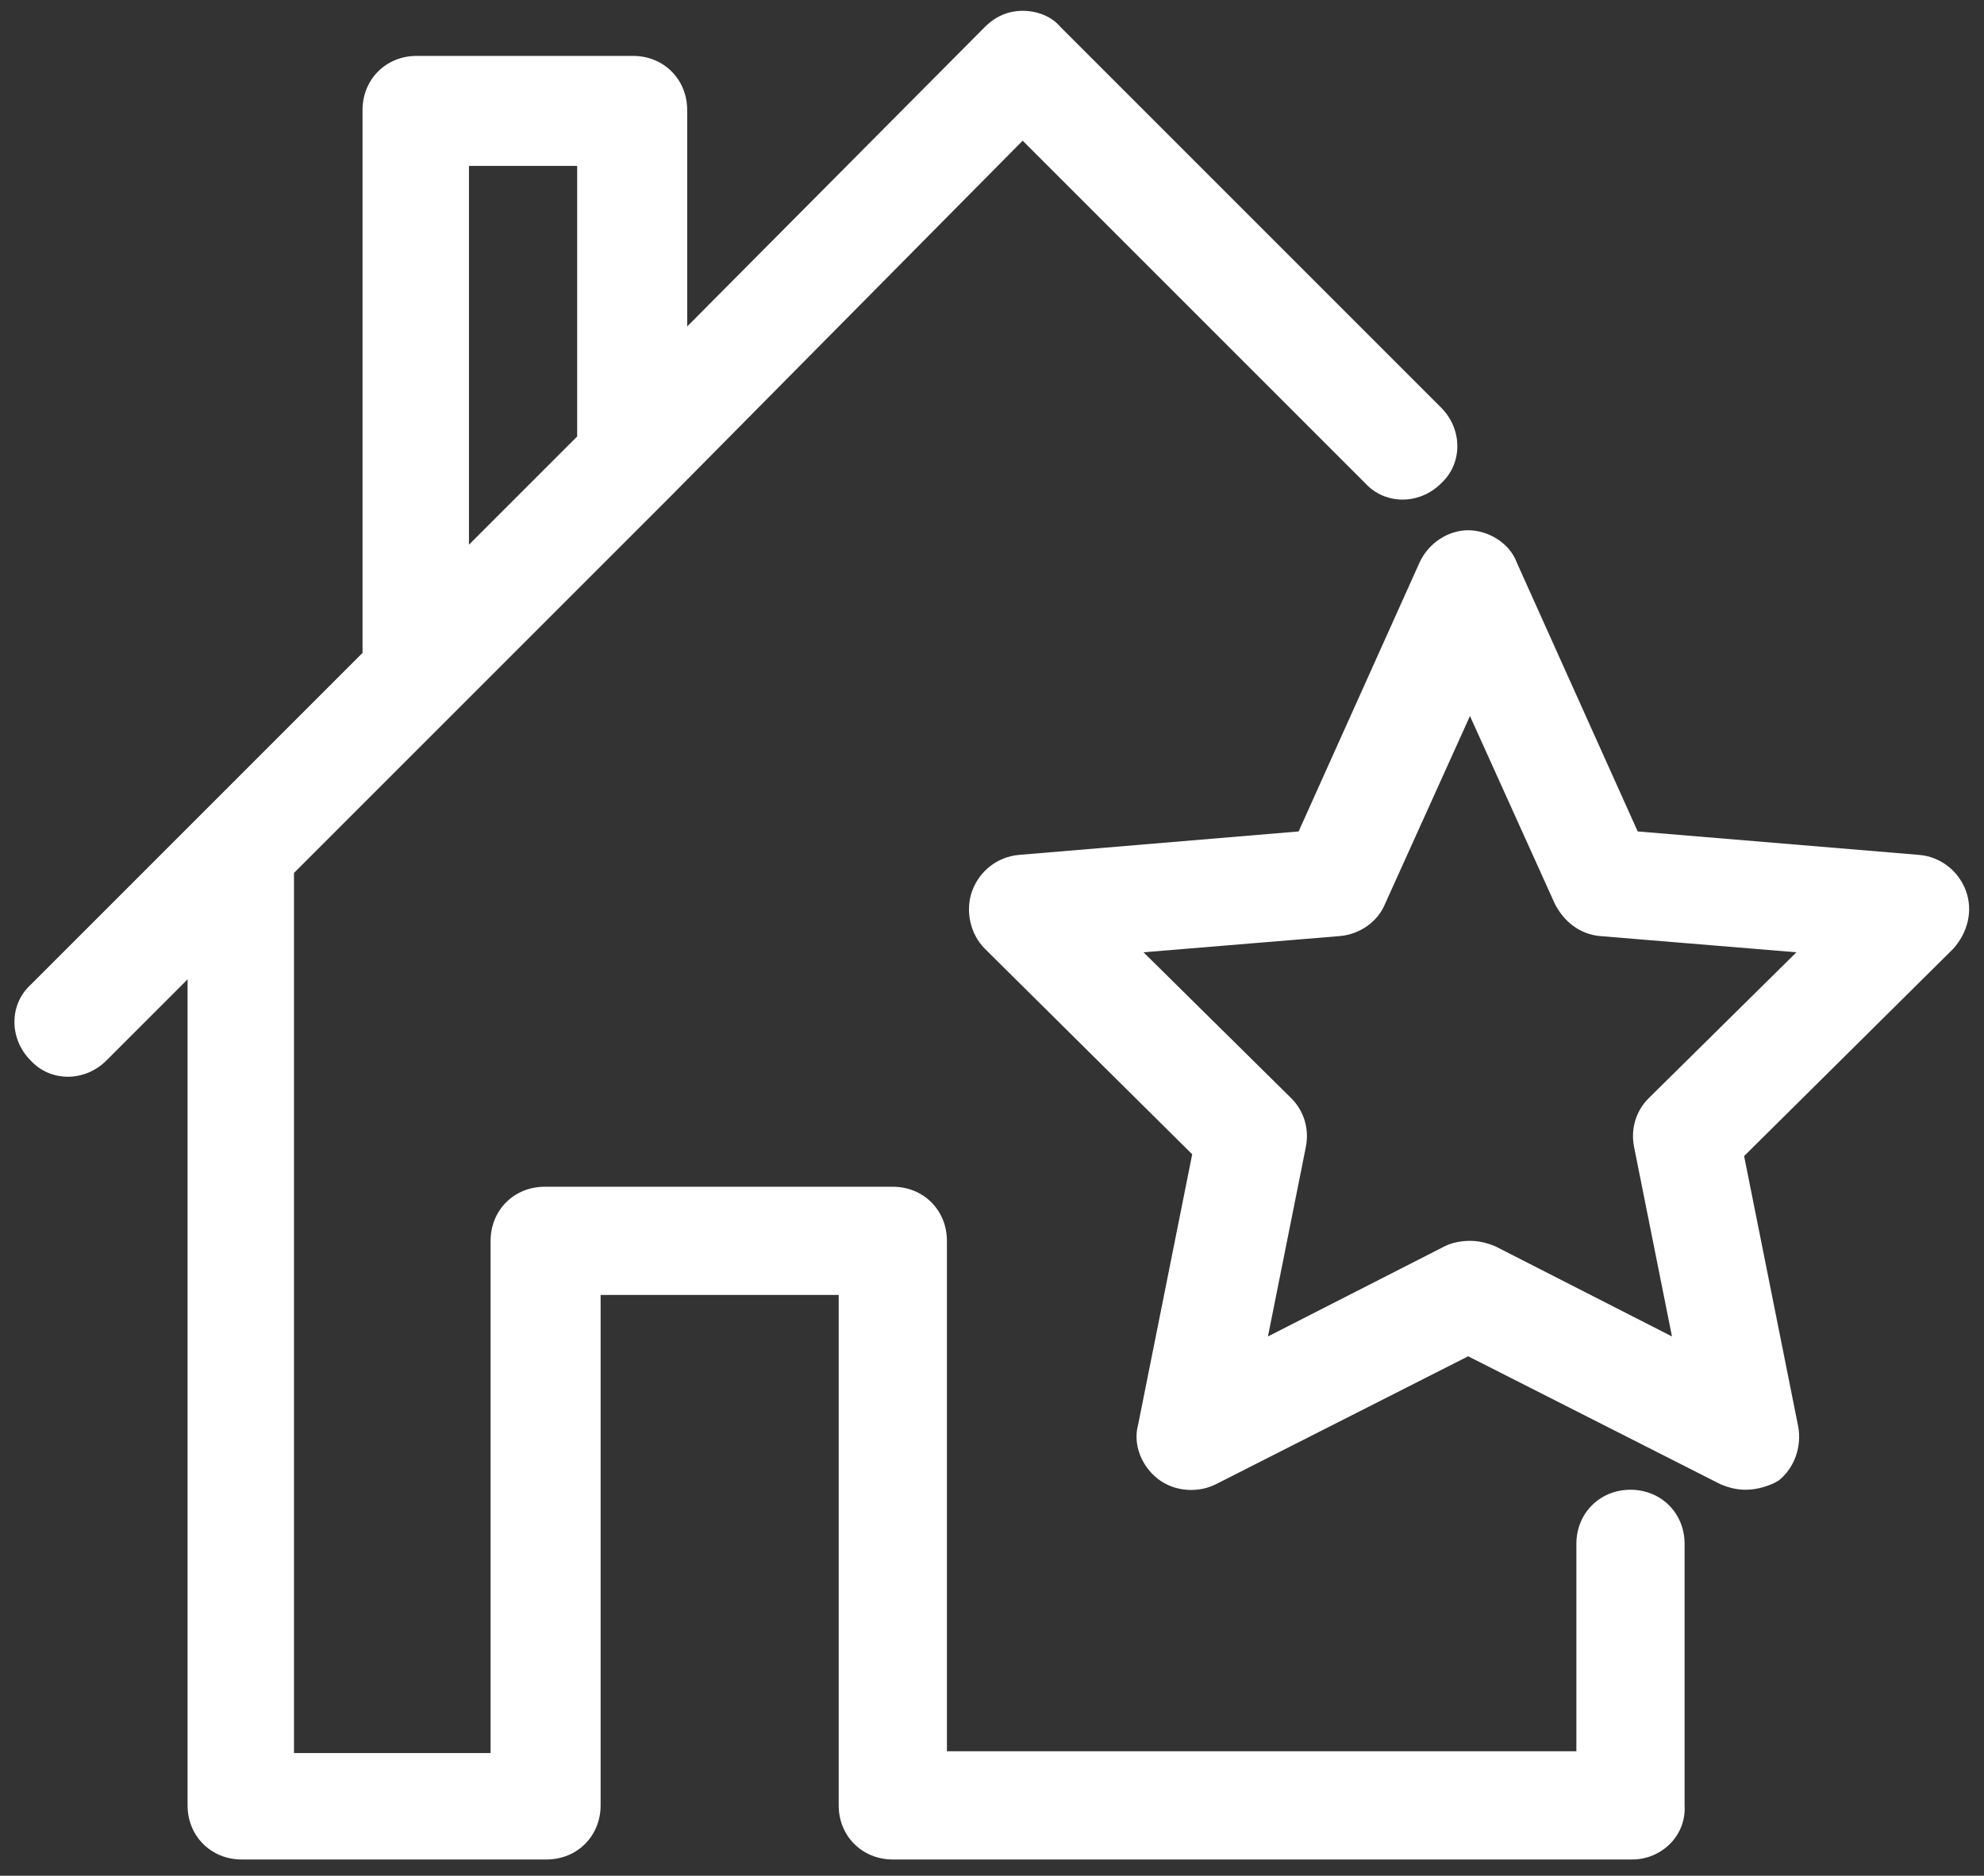
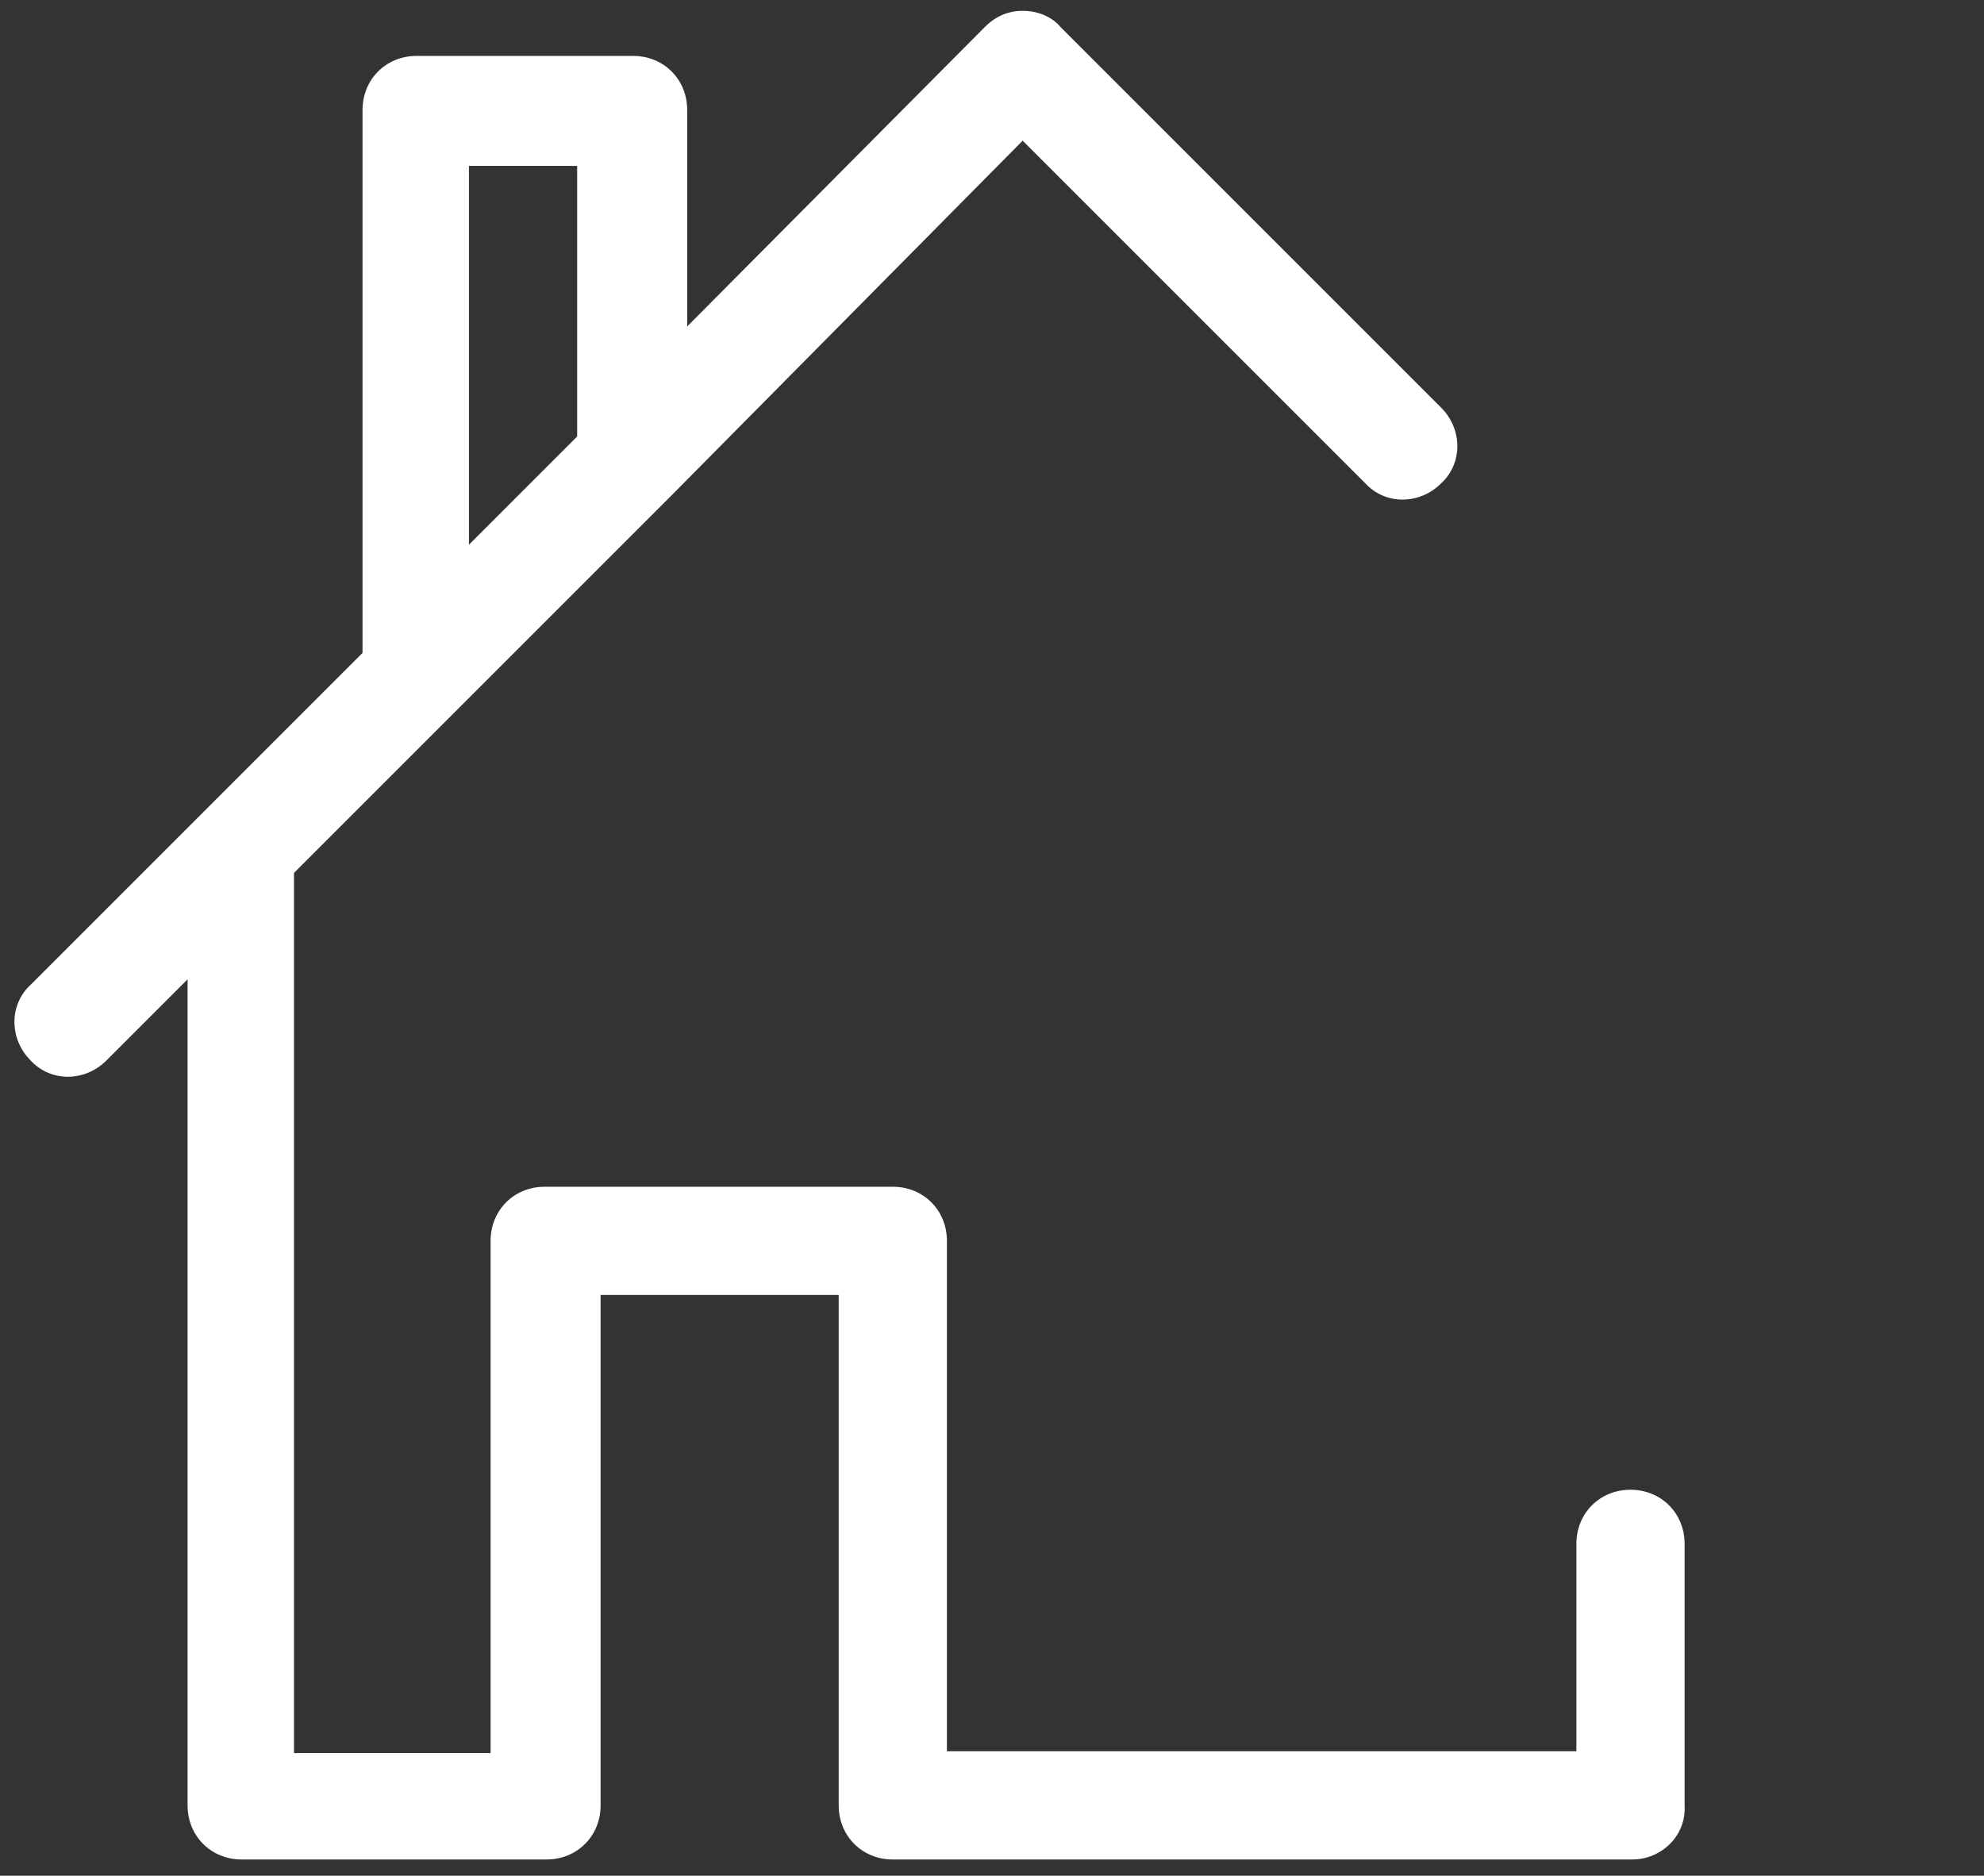
<svg xmlns="http://www.w3.org/2000/svg" width="110px" height="104px" viewBox="0 0 110 104" version="1.1">
  <rect x="0" y="0" width="110" height="104" fill="#333333" stroke="none" />
  <title>Icon_Immobilen-bewertung</title>
  <g id="Page-1" stroke="none" stroke-width="1" fill="none" fill-rule="evenodd">
    <g id="Icon_Immobilen-bewertung" transform="translate(0.8, 0.6)" fill="#FFFFFF" fill-rule="nonzero">
      <path d="M89.7,102.5 L48.7,102.5 C47,102.5 45.7,101.2 45.7,99.5 L45.7,71.2 L32.5,71.2 L32.5,99.5 C32.5,101.2 31.2,102.5 29.5,102.5 L12.6,102.5 C10.9,102.5 9.6,101.2 9.6,99.5 L9.6,53.7 L5.1,58.2 C3.9,59.4 2,59.4 0.9,58.2 C-0.3,57 -0.3,55.1 0.9,54 L10.5,44.4 C10.5,44.4 10.5,44.4 10.6,44.3 L19.3,35.6 L19.3,5.5 C19.3,3.8 20.6,2.5 22.3,2.5 L34.3,2.5 C36,2.5 37.3,3.8 37.3,5.5 L37.3,17.5 L53.8,0.9 C54.4,0.3 55.1,0 55.9,0 L55.9,0 C56.7,0 57.5,0.3 58,0.9 L79.1,22 C80.3,23.2 80.3,25.1 79.1,26.2 C77.9,27.4 76,27.4 74.9,26.2 L55.9,7.2 L36.4,26.9 C36.4,26.9 36.3,27 36.3,27 L24.3,39 C24.3,39 24.3,39 24.2,39.1 L15.5,47.8 L15.5,96.6 L26.4,96.6 L26.4,68.2 C26.4,66.5 27.7,65.2 29.4,65.2 L48.7,65.2 C50.4,65.2 51.7,66.5 51.7,68.2 L51.7,96.5 L86.6,96.5 L86.6,85 C86.6,83.3 87.9,82 89.6,82 C91.3,82 92.6,83.3 92.6,85 L92.6,99.5 C92.7,101.2 91.3,102.5 89.7,102.5 Z M25.2,8.5 L25.2,29.6 L31.2,23.6 L31.2,8.6 L25.2,8.6 L25.2,8.5 Z" id="Shape" />
-       <path d="M96,82 C95.5,82 95.1,81.9 94.6,81.7 L80.6,74.6 L66.6,81.7 C65.6,82.2 64.3,82.1 63.4,81.4 C62.5,80.7 62,79.5 62.3,78.4 L65.3,63.4 L53.8,52 C53,51.2 52.7,49.9 53.1,48.8 C53.5,47.7 54.5,46.9 55.7,46.8 L71.2,45.5 L77.9,30.6 C78.4,29.5 79.5,28.8 80.6,28.8 C81.7,28.8 82.9,29.5 83.3,30.6 L90,45.5 L105.6,46.8 C106.8,46.9 107.8,47.7 108.2,48.8 C108.6,49.9 108.3,51.1 107.5,52 L95.9,63.5 L98.9,78.5 C99.1,79.6 98.7,80.8 97.8,81.5 C97.3,81.8 96.6,82 96,82 Z M80.7,68.2 C81.2,68.2 81.6,68.3 82.1,68.5 L91.9,73.5 L89.8,63 C89.6,62 89.9,61 90.6,60.3 L98.8,52.2 L87.9,51.3 C86.8,51.2 85.9,50.5 85.4,49.5 L80.7,39.1 L76,49.5 C75.6,50.5 74.6,51.2 73.5,51.3 L62.6,52.2 L70.8,60.3 C71.5,61 71.8,62 71.6,63 L69.5,73.5 L79.3,68.5 C79.7,68.3 80.2,68.2 80.7,68.2 Z" id="Shape" />
    </g>
  </g>
</svg>